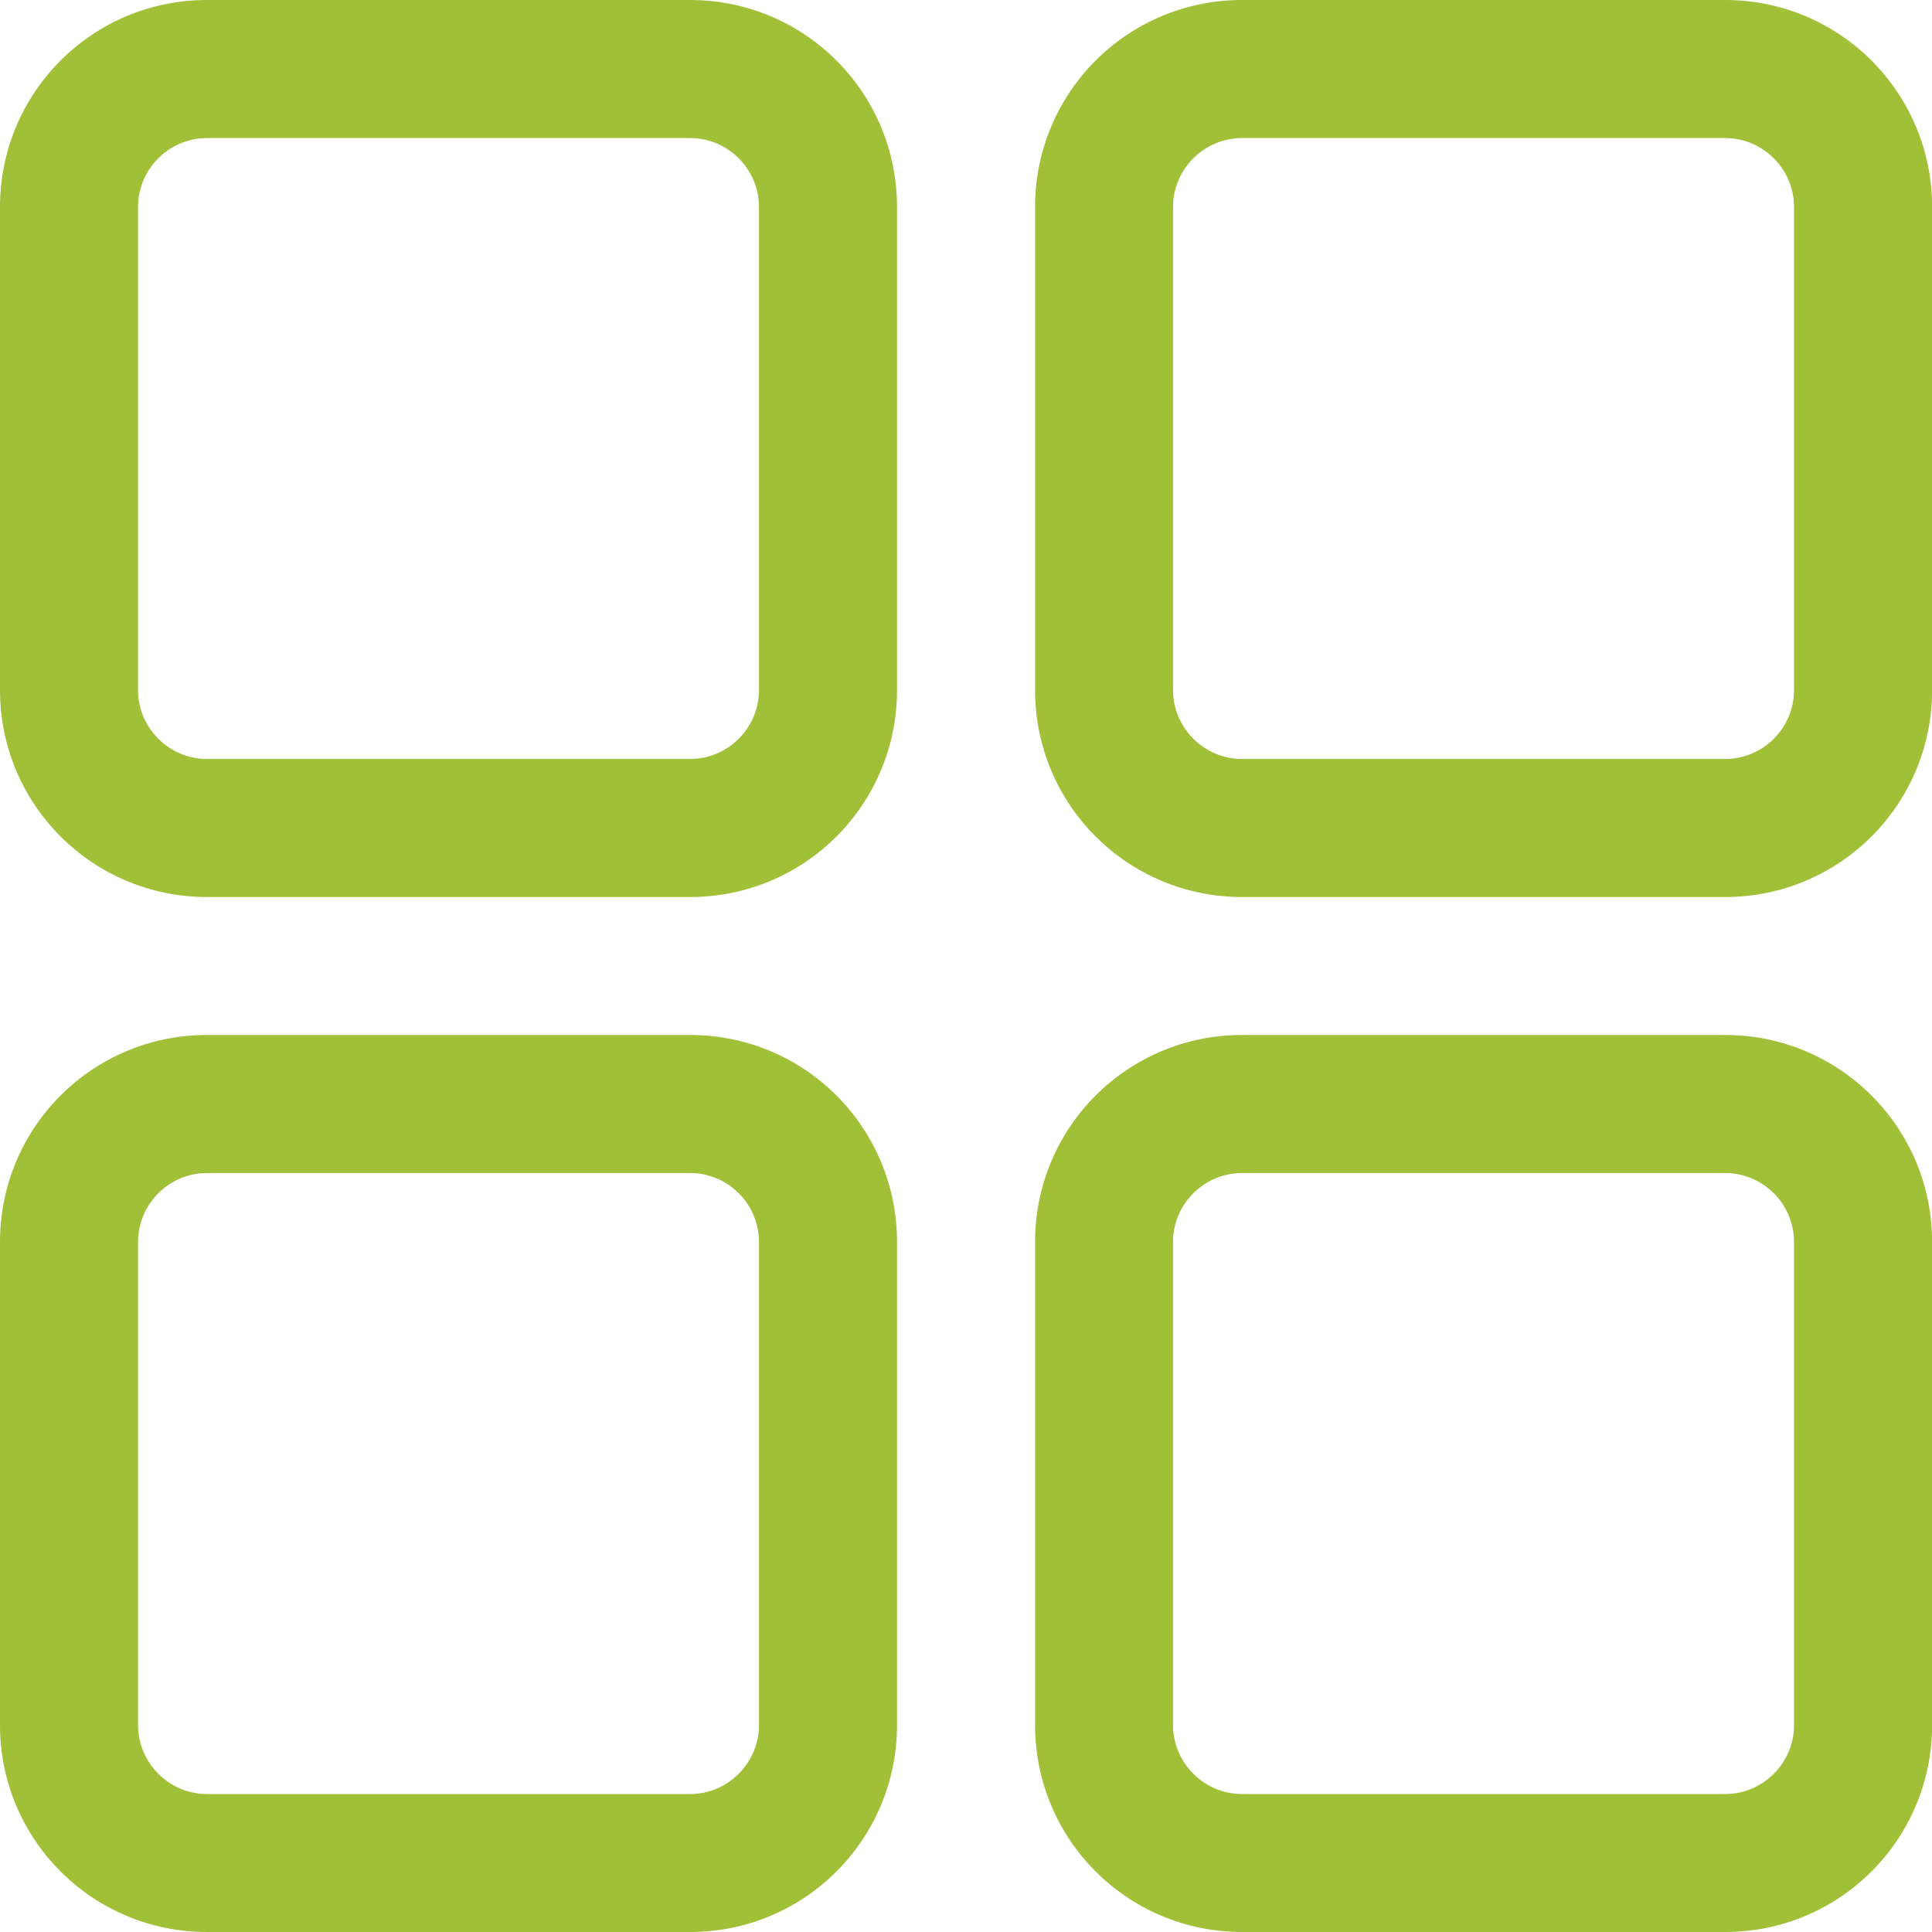
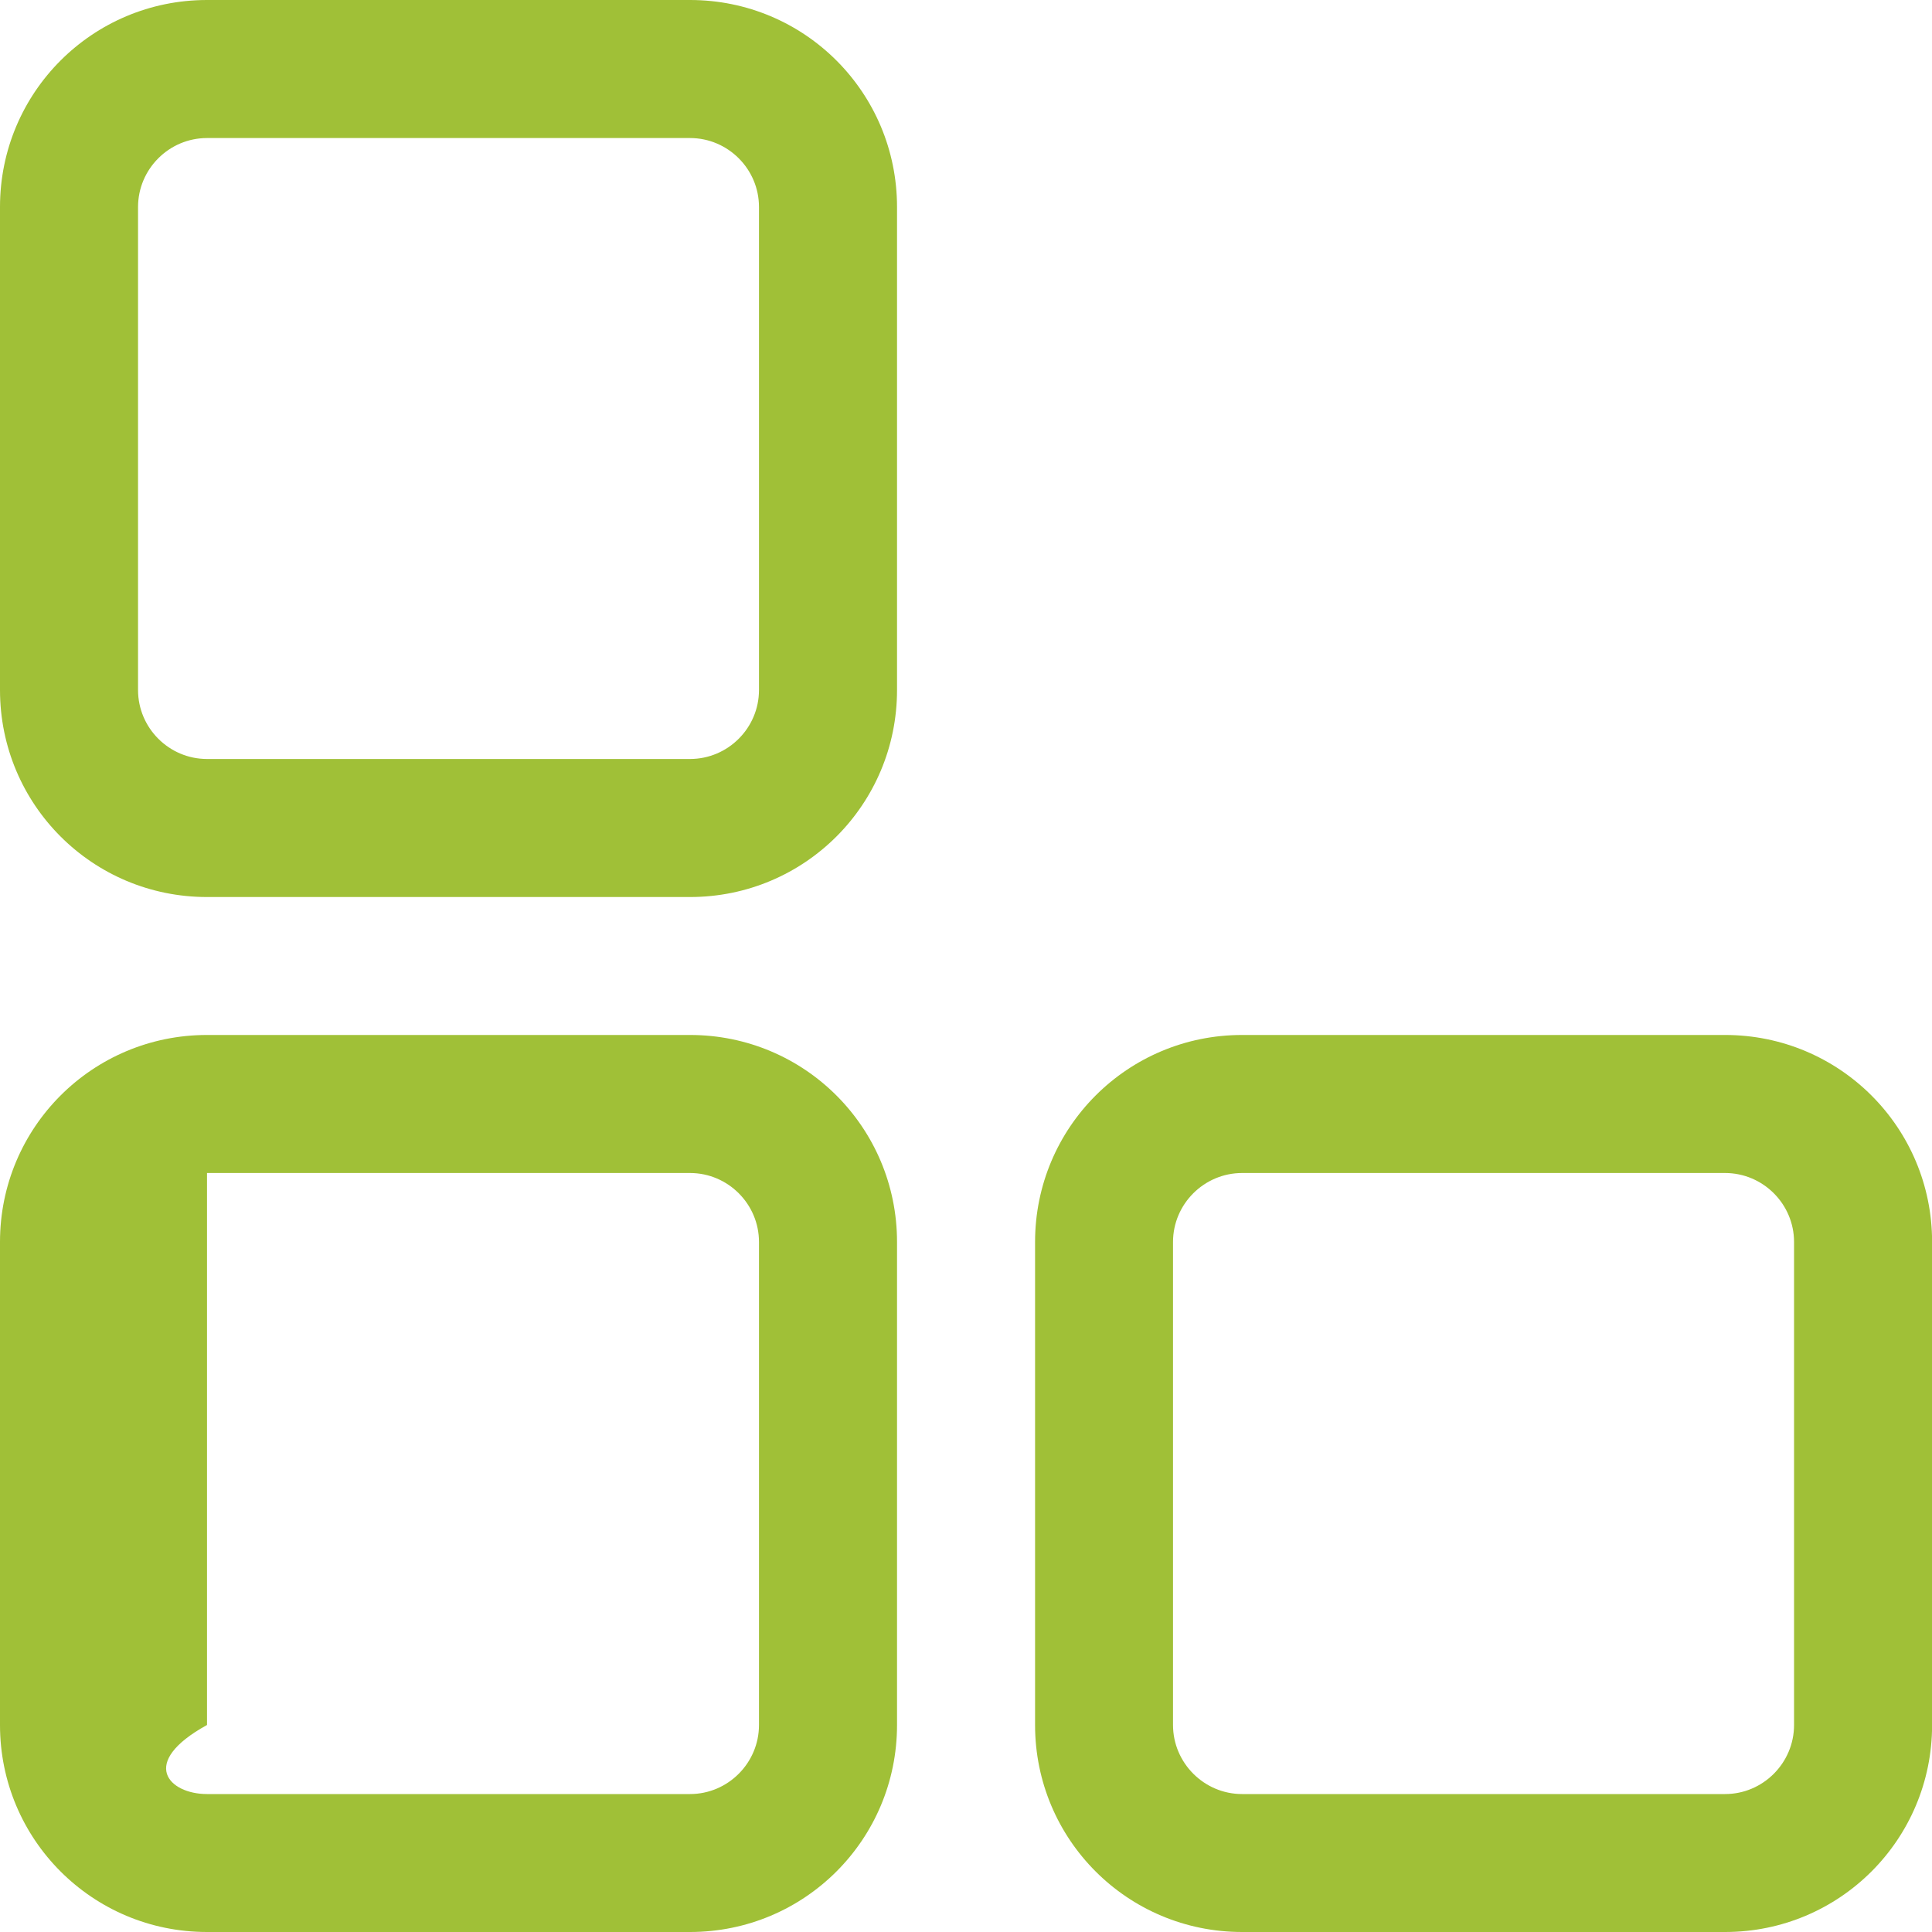
<svg xmlns="http://www.w3.org/2000/svg" width="20" height="20" viewBox="0 0 20 20" fill="none">
  <g clip-path="url(#clip0_215_7836)">
-     <path d="M18.572 7.143V2.143C18.572 1.75 18.251 1.429 17.858 1.429H12.858C12.465 1.429 12.143 1.75 12.143 2.143V7.143C12.143 7.536 12.465 7.857 12.858 7.857H17.858C18.251 7.857 18.572 7.536 18.572 7.143ZM17.858 0C19.043 0 20.001 0.957 20.001 2.143V7.143C20.001 8.329 19.043 9.286 17.858 9.286H12.858C11.672 9.286 10.715 8.329 10.715 7.143V2.143C10.715 0.957 11.672 0 12.858 0H17.858Z" fill="#A0C037" />
    <path d="M18.572 17.857V12.857C18.572 12.464 18.251 12.143 17.858 12.143H12.858C12.465 12.143 12.143 12.464 12.143 12.857V17.857C12.143 18.25 12.465 18.572 12.858 18.572H17.858C18.251 18.572 18.572 18.25 18.572 17.857ZM17.858 10.714C19.043 10.714 20.001 11.671 20.001 12.857V17.857C20.001 19.043 19.043 20 17.858 20H12.858C11.672 20 10.715 19.043 10.715 17.857V12.857C10.715 11.671 11.672 10.714 12.858 10.714H17.858Z" fill="#A0C037" />
    <path d="M7.143 7.857C7.536 7.857 7.857 7.536 7.857 7.143V2.143C7.857 1.75 7.536 1.429 7.143 1.429H2.143C1.75 1.429 1.429 1.75 1.429 2.143V7.143C1.429 7.536 1.75 7.857 2.143 7.857H7.143ZM7.143 0C8.329 0 9.286 0.957 9.286 2.143V7.143C9.286 8.329 8.329 9.286 7.143 9.286H2.143C0.957 9.286 0 8.329 0 7.143V2.143C0 0.957 0.957 0 2.143 0H7.143Z" fill="#A0C037" />
-     <path d="M7.143 18.572C7.536 18.572 7.857 18.25 7.857 17.857V12.857C7.857 12.464 7.536 12.143 7.143 12.143H2.143C1.75 12.143 1.429 12.464 1.429 12.857V17.857C1.429 18.25 1.75 18.572 2.143 18.572H7.143ZM7.143 10.714C8.329 10.714 9.286 11.671 9.286 12.857V17.857C9.286 19.043 8.329 20 7.143 20H2.143C0.957 20 0 19.043 0 17.857V12.857C0 11.671 0.957 10.714 2.143 10.714H7.143Z" fill="#A0C037" />
+     <path d="M7.143 18.572C7.536 18.572 7.857 18.25 7.857 17.857V12.857C7.857 12.464 7.536 12.143 7.143 12.143H2.143V17.857C1.429 18.25 1.75 18.572 2.143 18.572H7.143ZM7.143 10.714C8.329 10.714 9.286 11.671 9.286 12.857V17.857C9.286 19.043 8.329 20 7.143 20H2.143C0.957 20 0 19.043 0 17.857V12.857C0 11.671 0.957 10.714 2.143 10.714H7.143Z" fill="#A0C037" />
  </g>
  <defs>
    <clipPath id="clip0_215_7836">
      <rect width="20" height="20" fill="white" />
    </clipPath>
  </defs>
</svg>